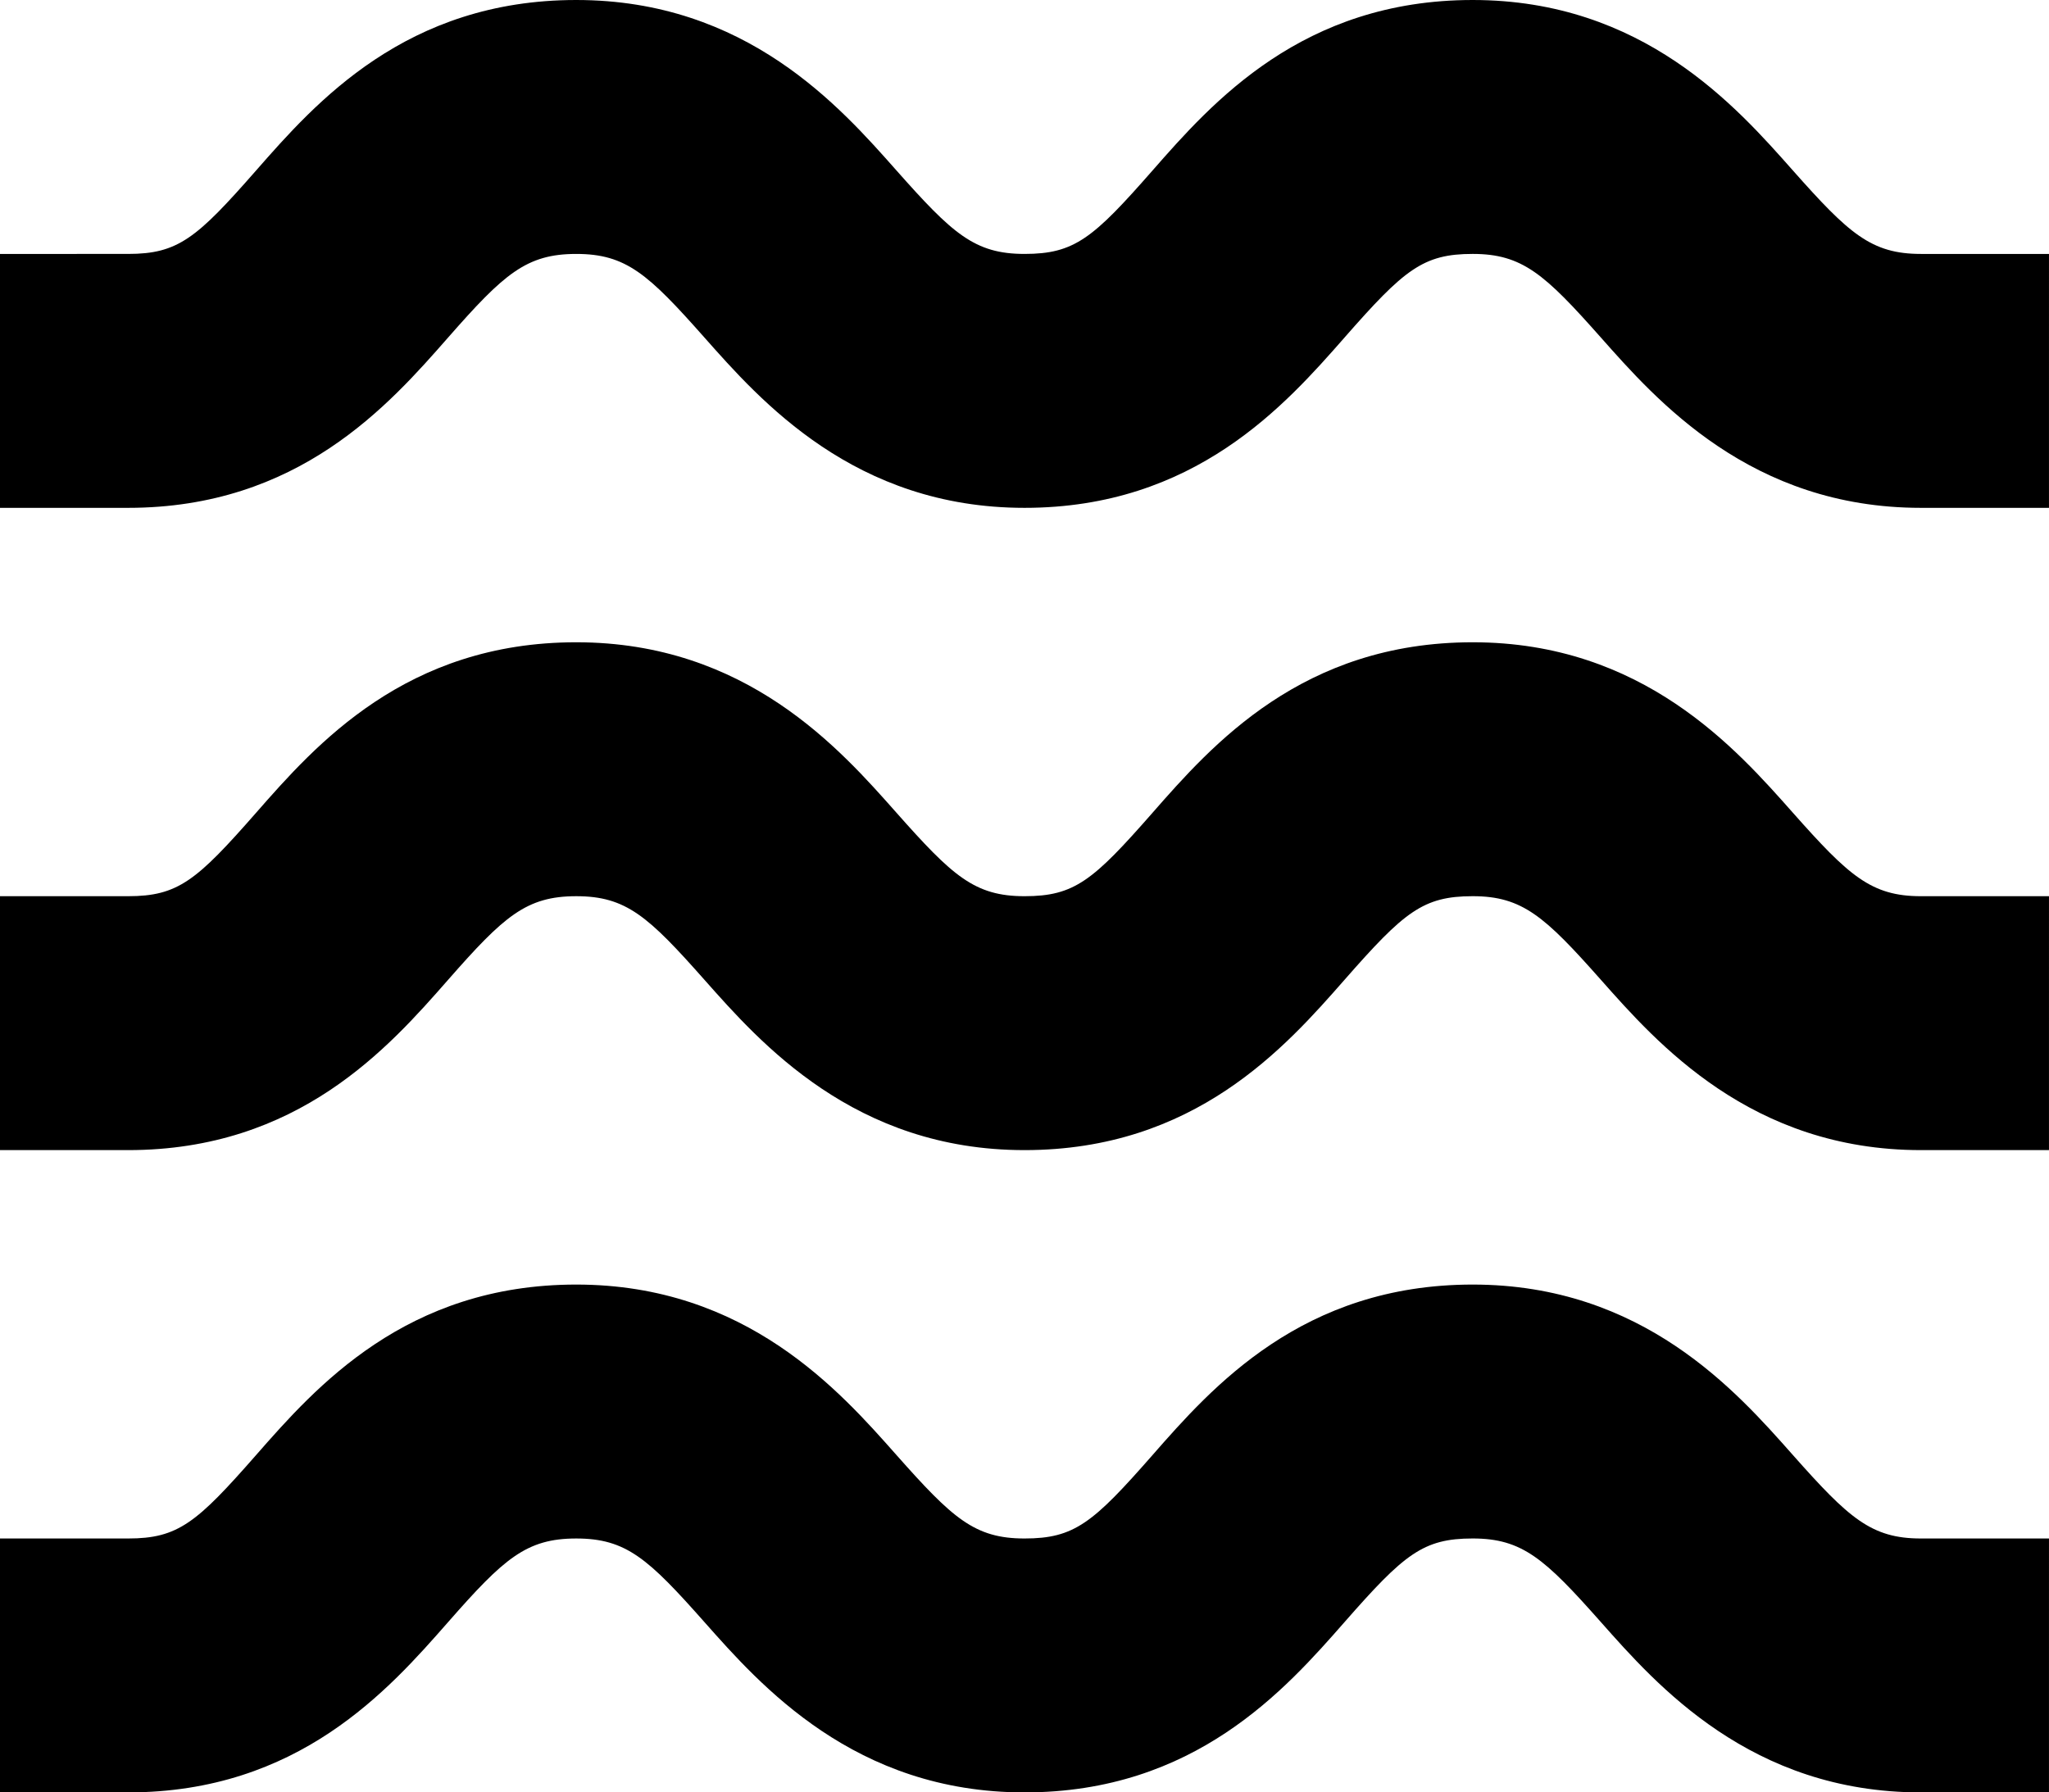
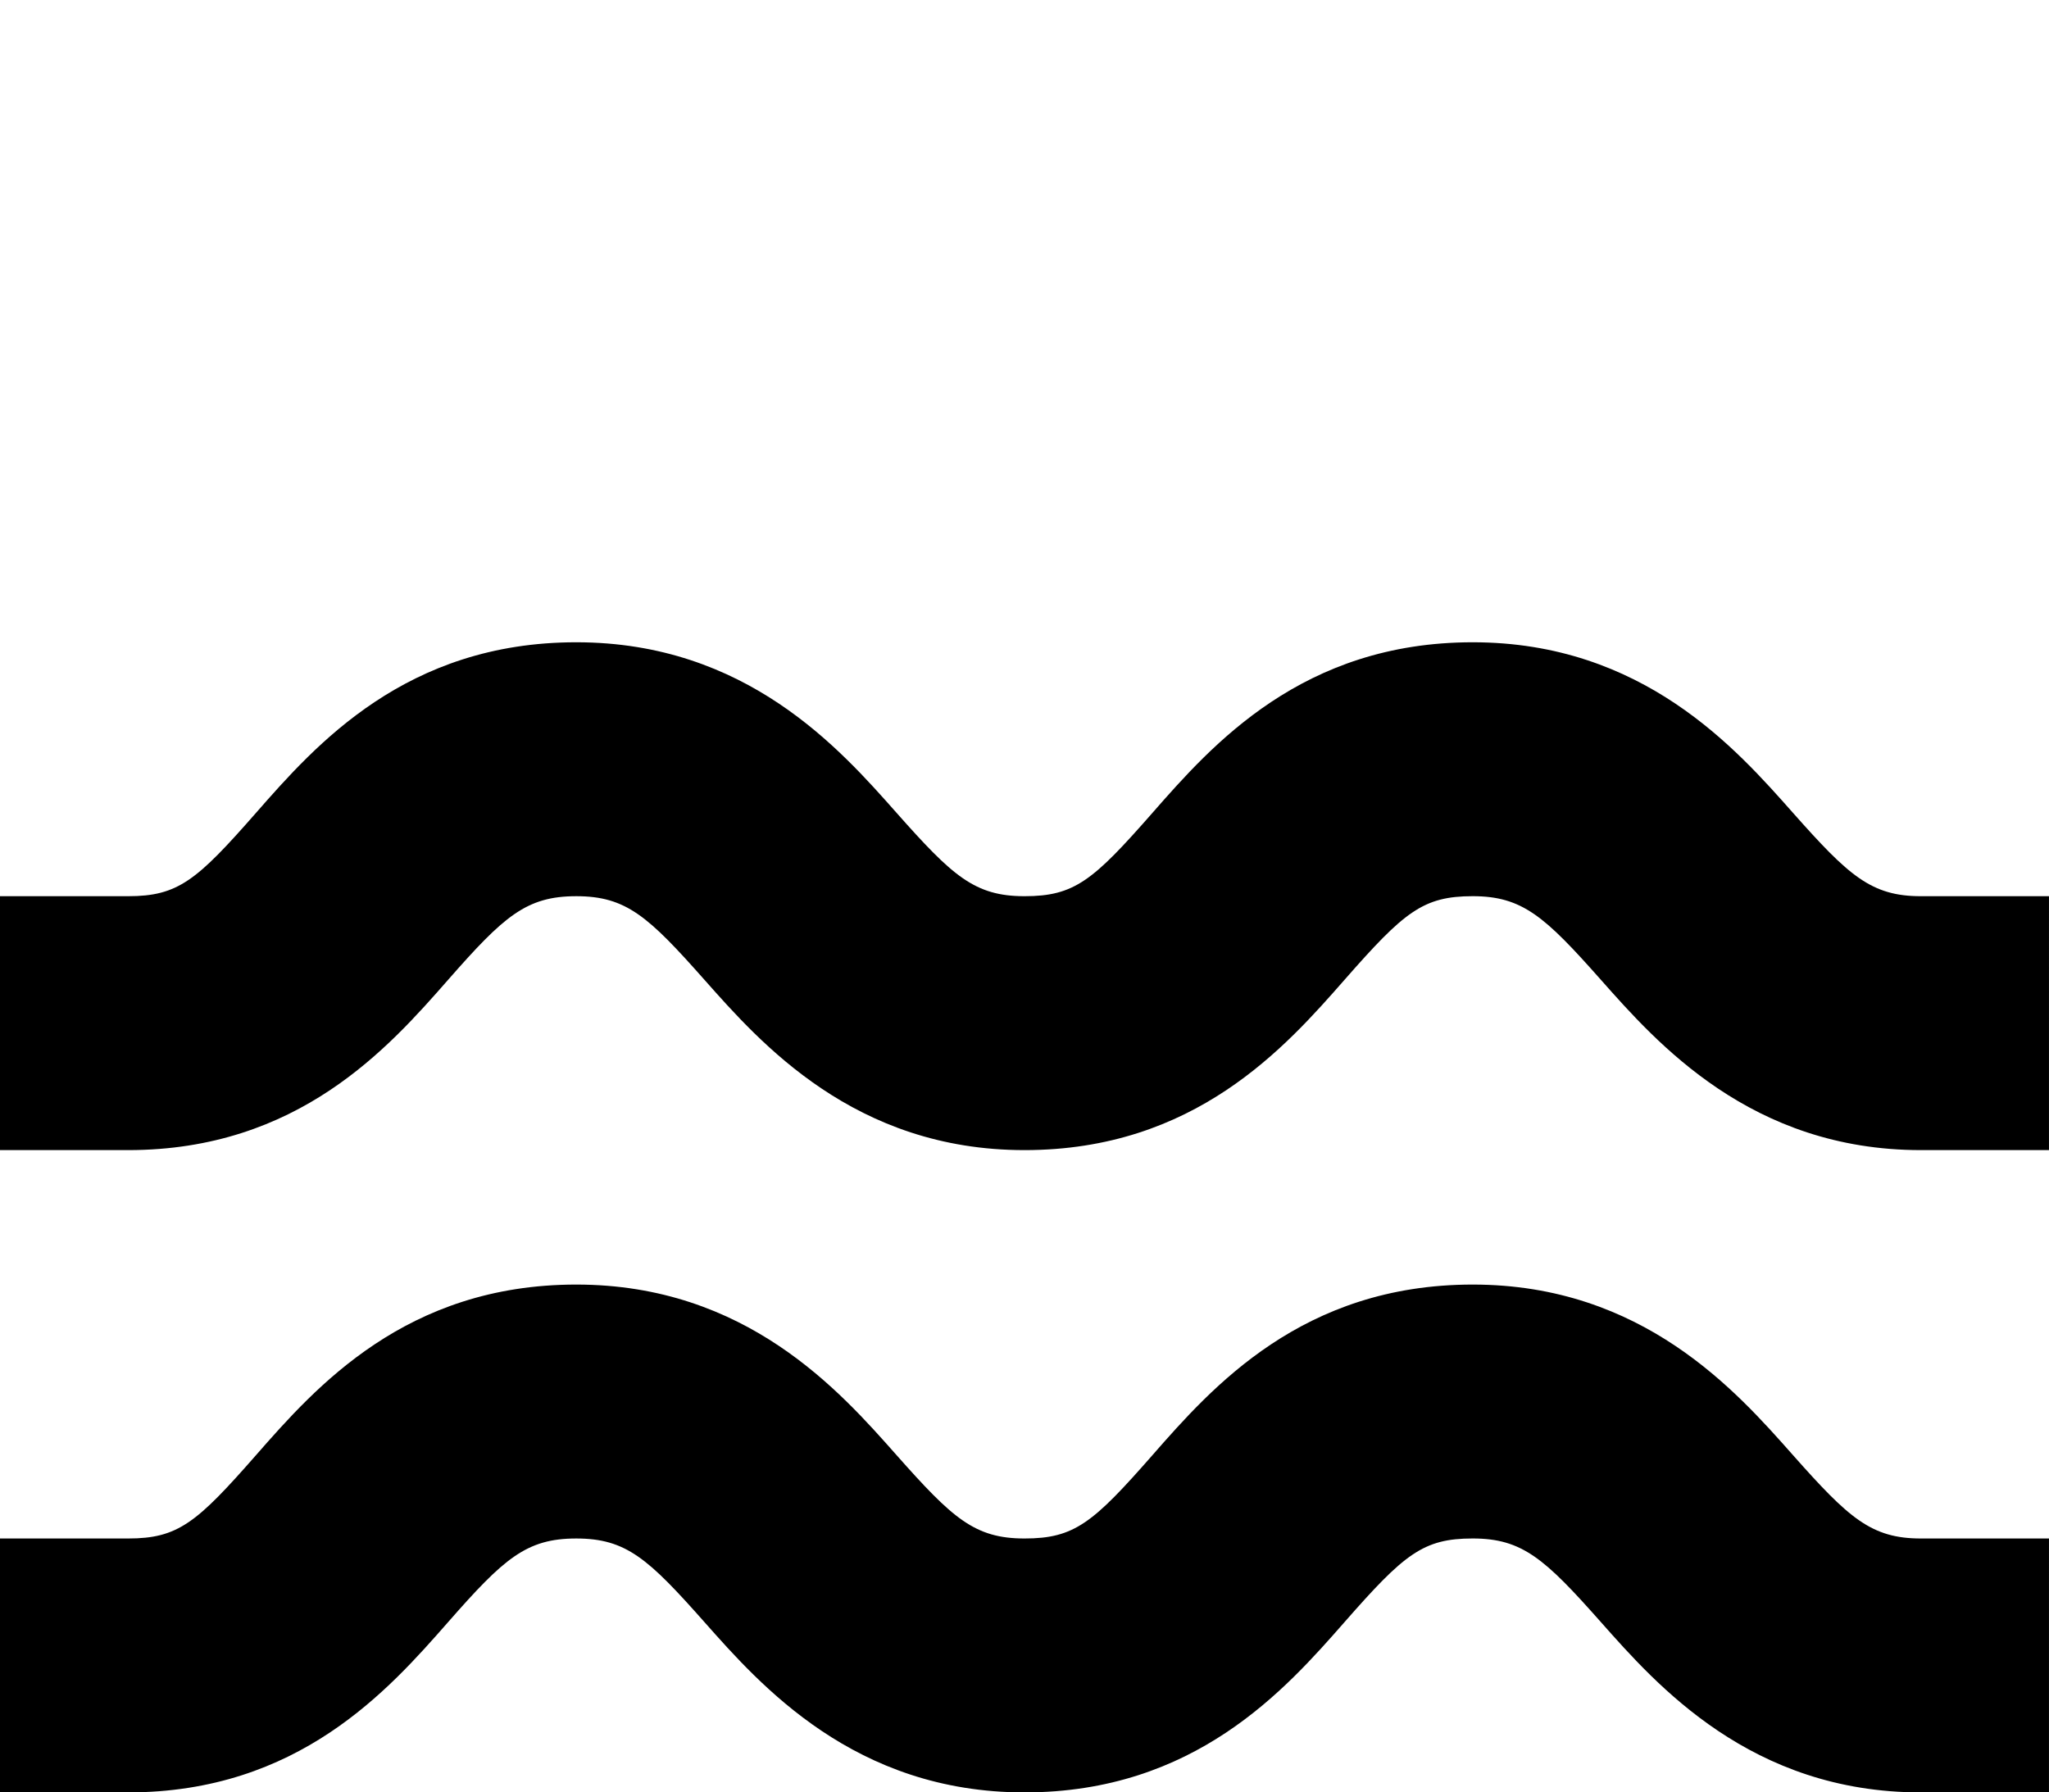
<svg xmlns="http://www.w3.org/2000/svg" width="131.429" height="115" viewBox="0 0 131.429 115">
  <g transform="translate(-18 -22)">
    <path d="M46.75,83.648c3.573-4.073,5.011-5.356,8.214-5.356s4.621,1.3,8.214,5.356S72.81,94.583,83.714,94.583s16.716-6.578,20.536-10.936,5.031-5.356,8.214-5.356,4.621,1.3,8.214,5.356,9.631,10.936,20.536,10.936h8.214V78.292h-8.214c-3.183,0-4.621-1.3-8.214-5.356S123.389,62,112.464,62,95.748,68.578,91.929,72.936s-5.011,5.356-8.214,5.356-4.621-1.3-8.214-5.356S65.889,62,54.964,62,38.248,68.578,34.429,72.936s-5.011,5.356-8.214,5.356H18V94.583h8.214C37.139,94.583,42.93,88.006,46.75,83.648Z" transform="translate(0 42.417)" />
    <path d="M46.75,63.648c3.573-4.073,5.011-5.356,8.214-5.356s4.621,1.3,8.214,5.356S72.81,74.583,83.714,74.583s16.716-6.578,20.536-10.936,5.031-5.356,8.214-5.356,4.621,1.3,8.214,5.356,9.631,10.936,20.536,10.936h8.214V58.292h-8.214c-3.183,0-4.621-1.3-8.214-5.356S123.389,42,112.464,42,95.748,48.578,91.929,52.936s-5.011,5.356-8.214,5.356-4.621-1.3-8.214-5.356S65.889,42,54.964,42,38.248,48.578,34.429,52.936s-5.011,5.356-8.214,5.356H18V74.583h8.214C37.139,74.583,42.93,68.006,46.75,63.648Z" transform="translate(0 21.208)" />
-     <path d="M46.75,43.648c3.573-4.073,5.011-5.356,8.214-5.356s4.621,1.3,8.214,5.356S72.81,54.583,83.714,54.583s16.716-6.578,20.536-10.936,5.031-5.356,8.214-5.356,4.621,1.3,8.214,5.356,9.631,10.936,20.536,10.936h8.214V38.292h-8.214c-3.183,0-4.621-1.3-8.214-5.356S123.389,22,112.464,22,95.748,28.578,91.929,32.936s-5.011,5.356-8.214,5.356-4.621-1.3-8.214-5.356S65.889,22,54.964,22,38.248,28.578,34.429,32.936s-5.011,5.356-8.214,5.356H18V54.583h8.214C37.139,54.583,42.93,48.006,46.75,43.648Z" transform="translate(0 0)" />
  </g>
</svg>